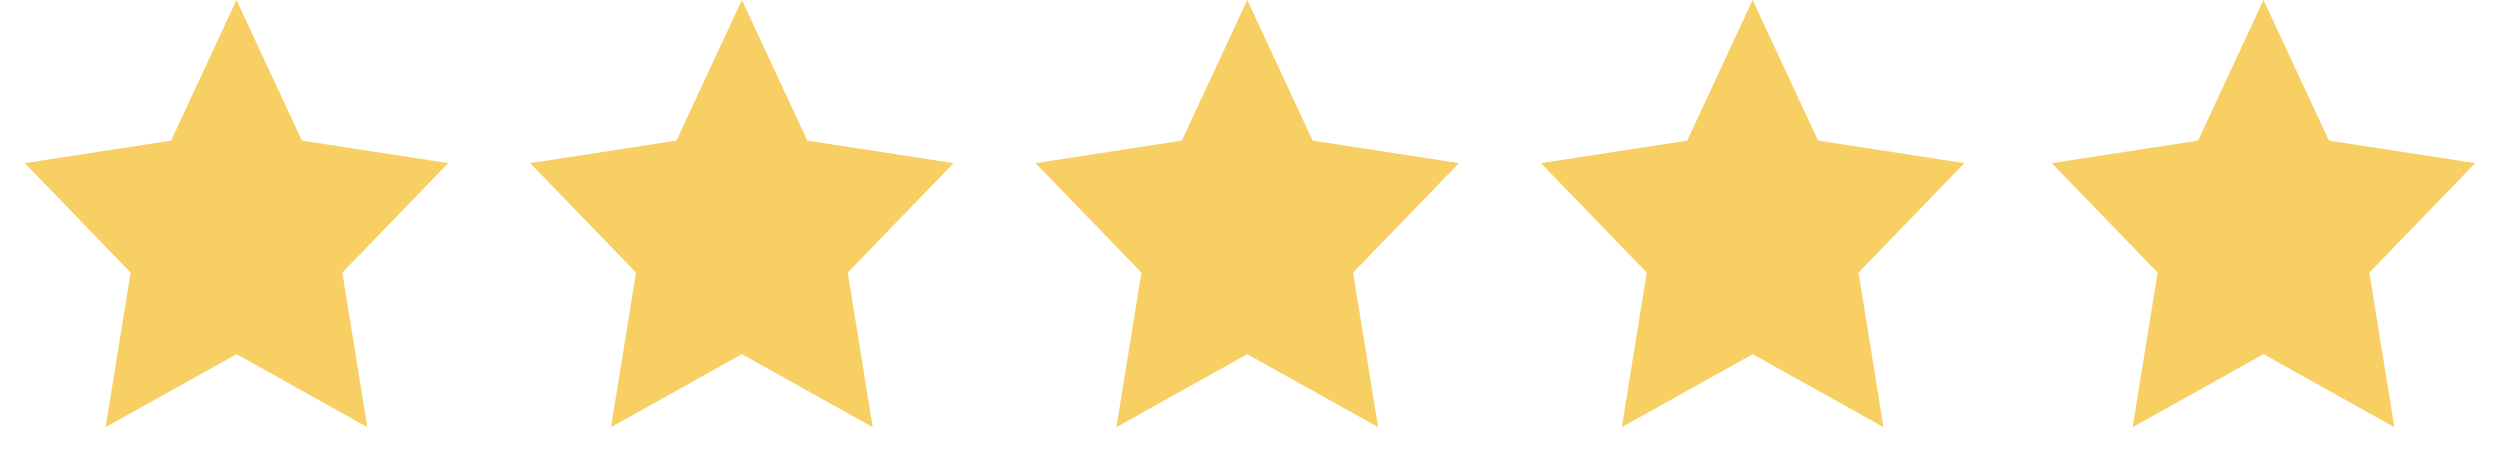
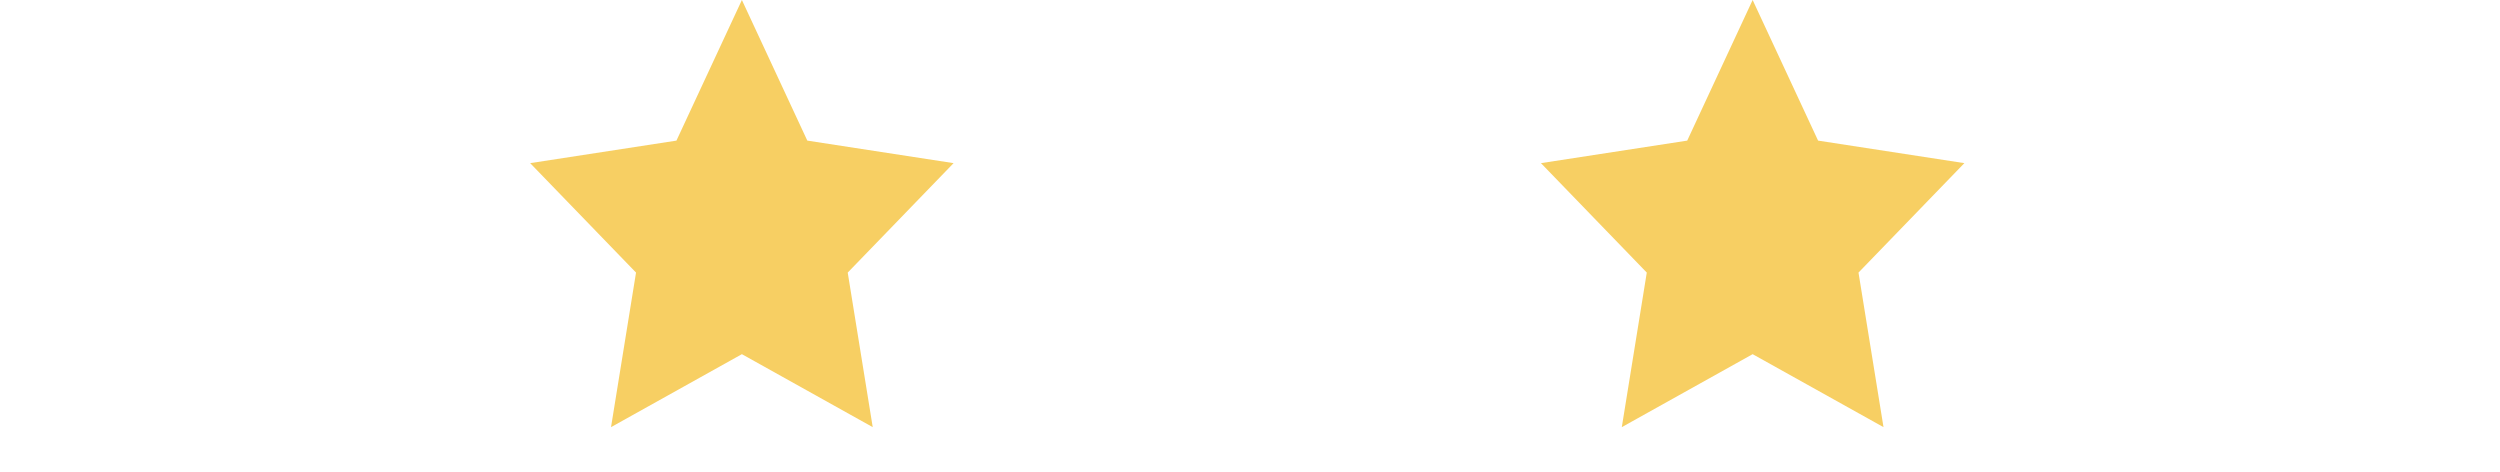
<svg xmlns="http://www.w3.org/2000/svg" width="90" height="17" viewBox="0 0 90 17" fill="none">
-   <path fill-rule="evenodd" clip-rule="evenodd" d="M8.514 12.75L3.803 15.377L4.703 9.813L0.892 5.873L6.159 5.062L8.514 0L10.869 5.062L16.136 5.873L12.325 9.813L13.224 15.377L8.514 12.75Z" fill="#f7cf63" />
  <path fill-rule="evenodd" clip-rule="evenodd" d="M26.708 12.75L21.997 15.377L22.897 9.813L19.086 5.873L24.352 5.062L26.708 0L29.063 5.062L34.329 5.873L30.518 9.813L31.418 15.377L26.708 12.75Z" fill="#f7cf63" />
-   <path fill-rule="evenodd" clip-rule="evenodd" d="M44.901 12.75L40.191 15.377L41.091 9.813L37.28 5.873L42.546 5.062L44.901 0L47.257 5.062L52.523 5.873L48.712 9.813L49.612 15.377L44.901 12.75Z" fill="#f7cf63" />
  <path fill-rule="evenodd" clip-rule="evenodd" d="M63.095 12.75L58.385 15.377L59.284 9.813L55.474 5.873L60.74 5.062L63.095 0L65.451 5.062L70.717 5.873L66.906 9.813L67.806 15.377L63.095 12.75Z" fill="#f7cf63" />
-   <path fill-rule="evenodd" clip-rule="evenodd" d="M81.486 12.75L76.776 15.377L77.675 9.813L73.864 5.873L79.131 5.062L81.486 0L83.841 5.062L89.108 5.873L85.297 9.813L86.197 15.377L81.486 12.75Z" fill="#f7cf63" />
</svg>